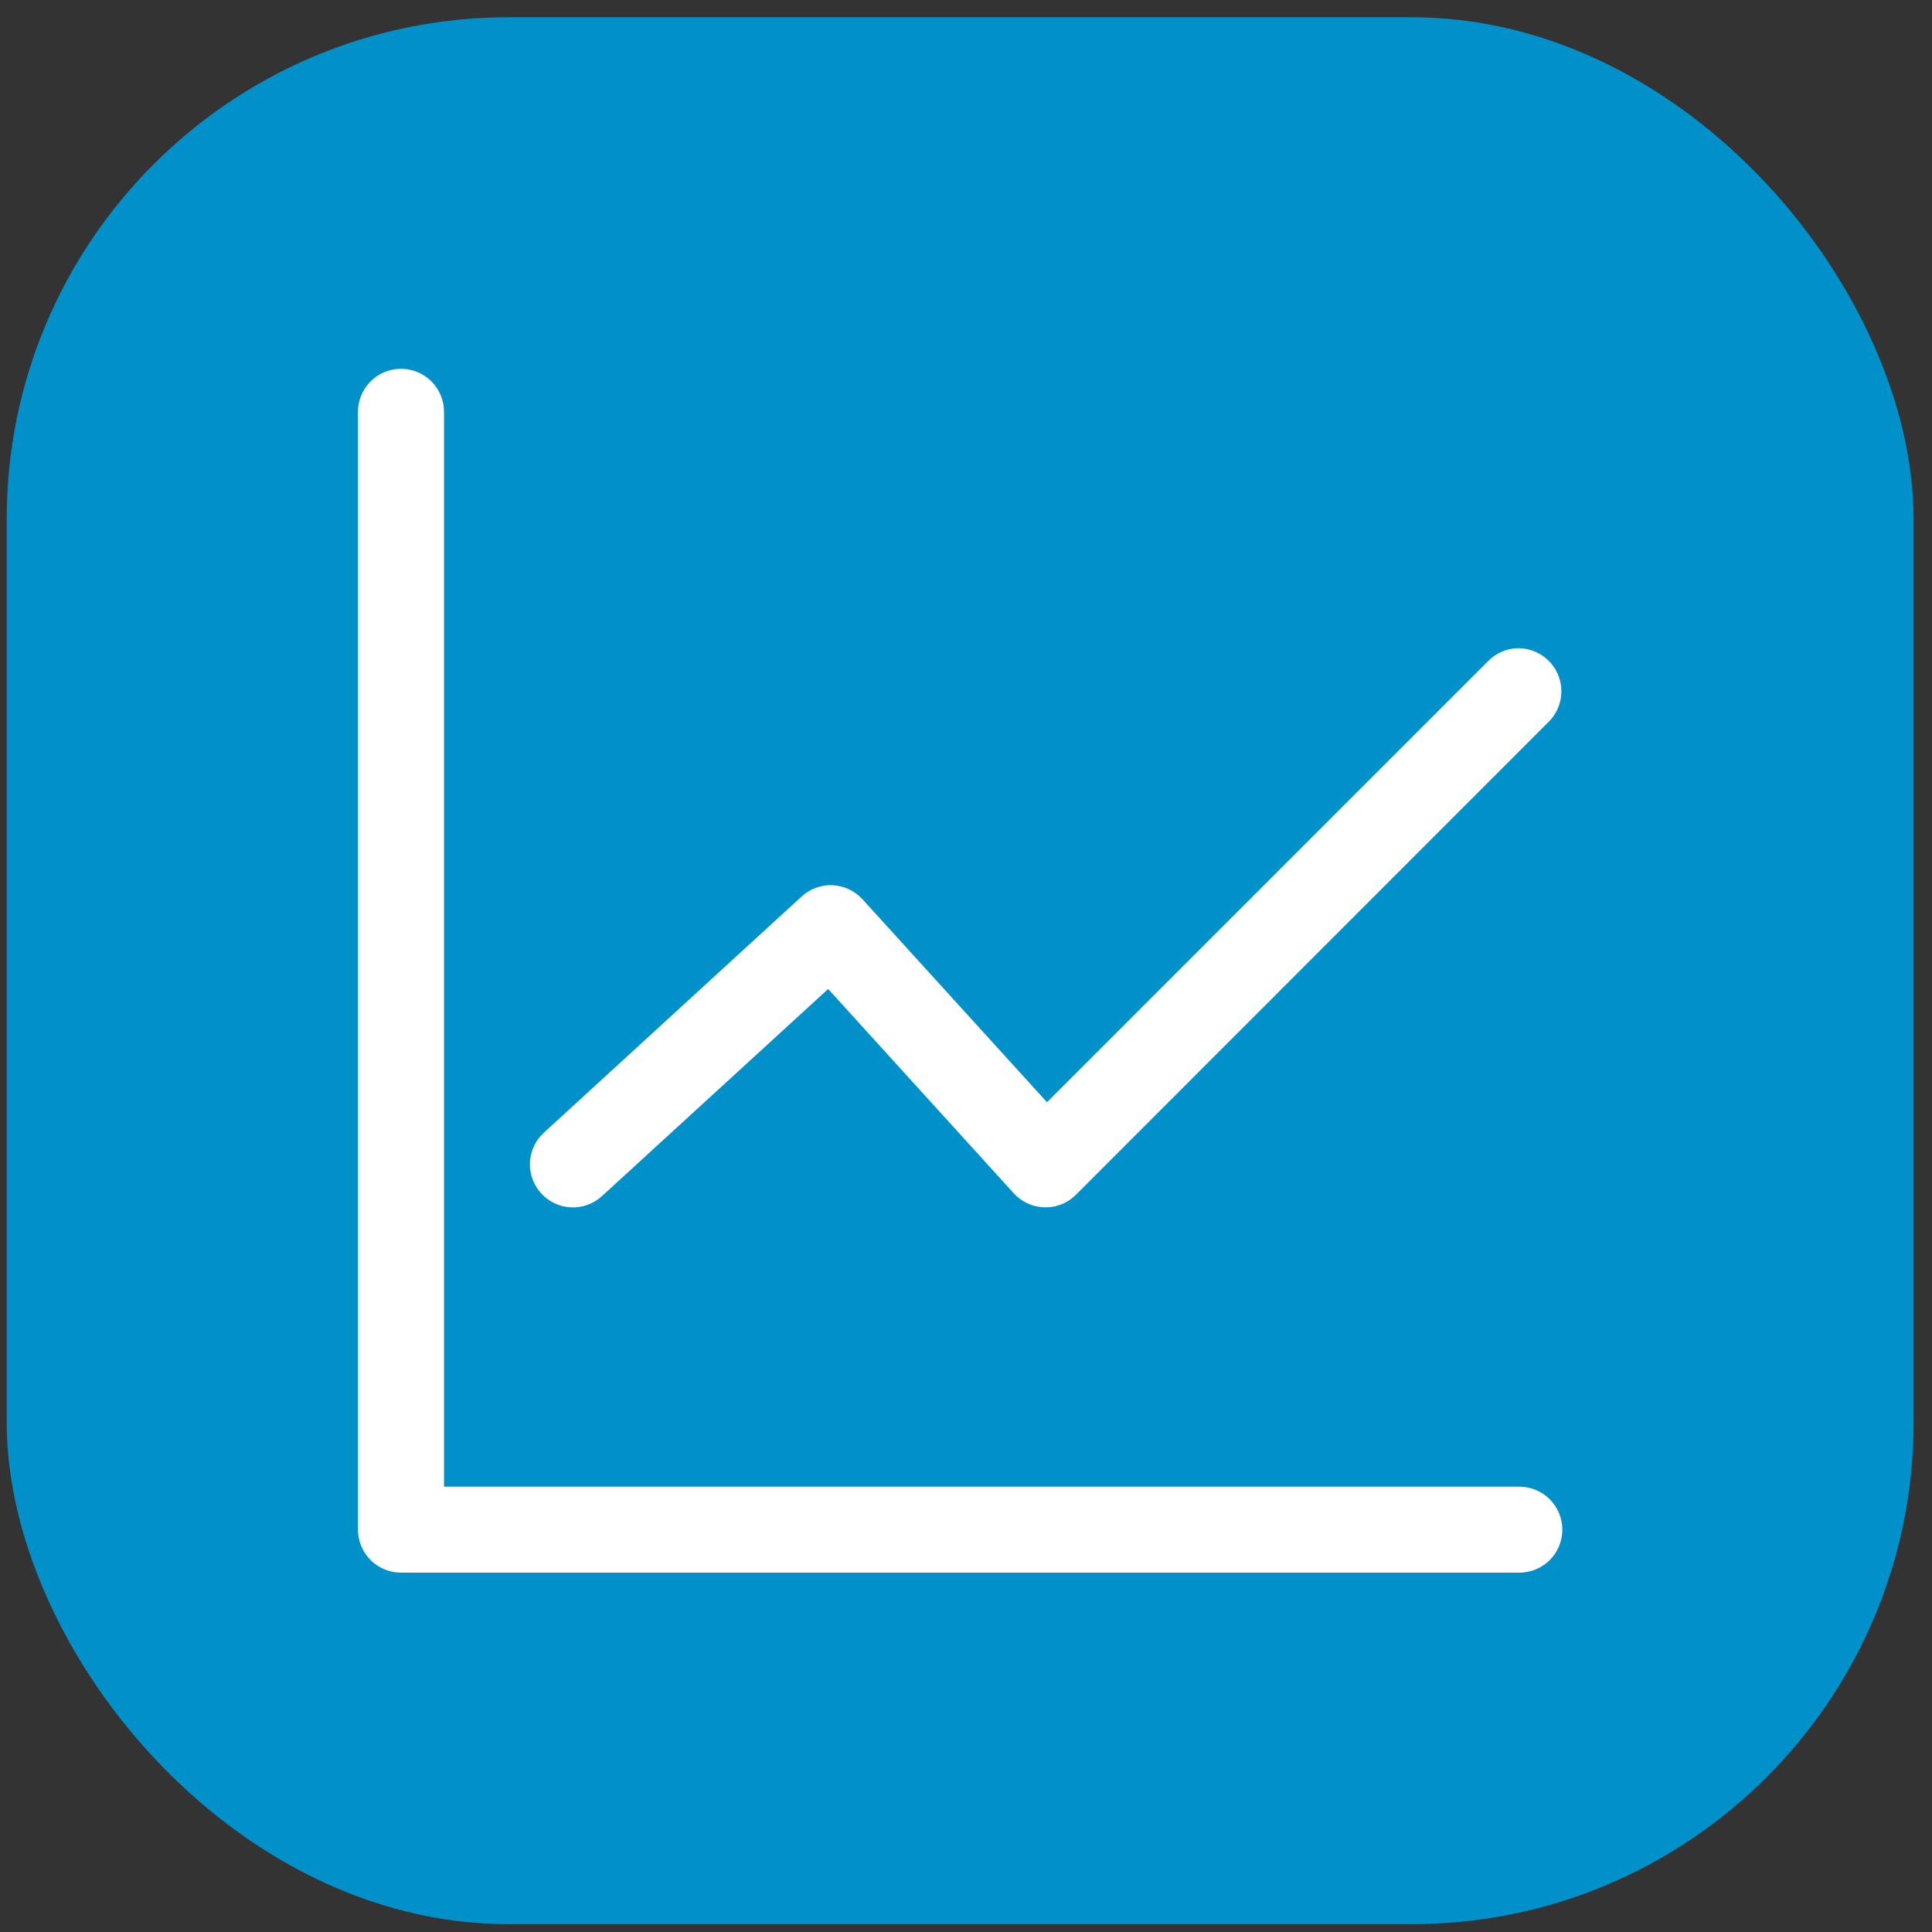
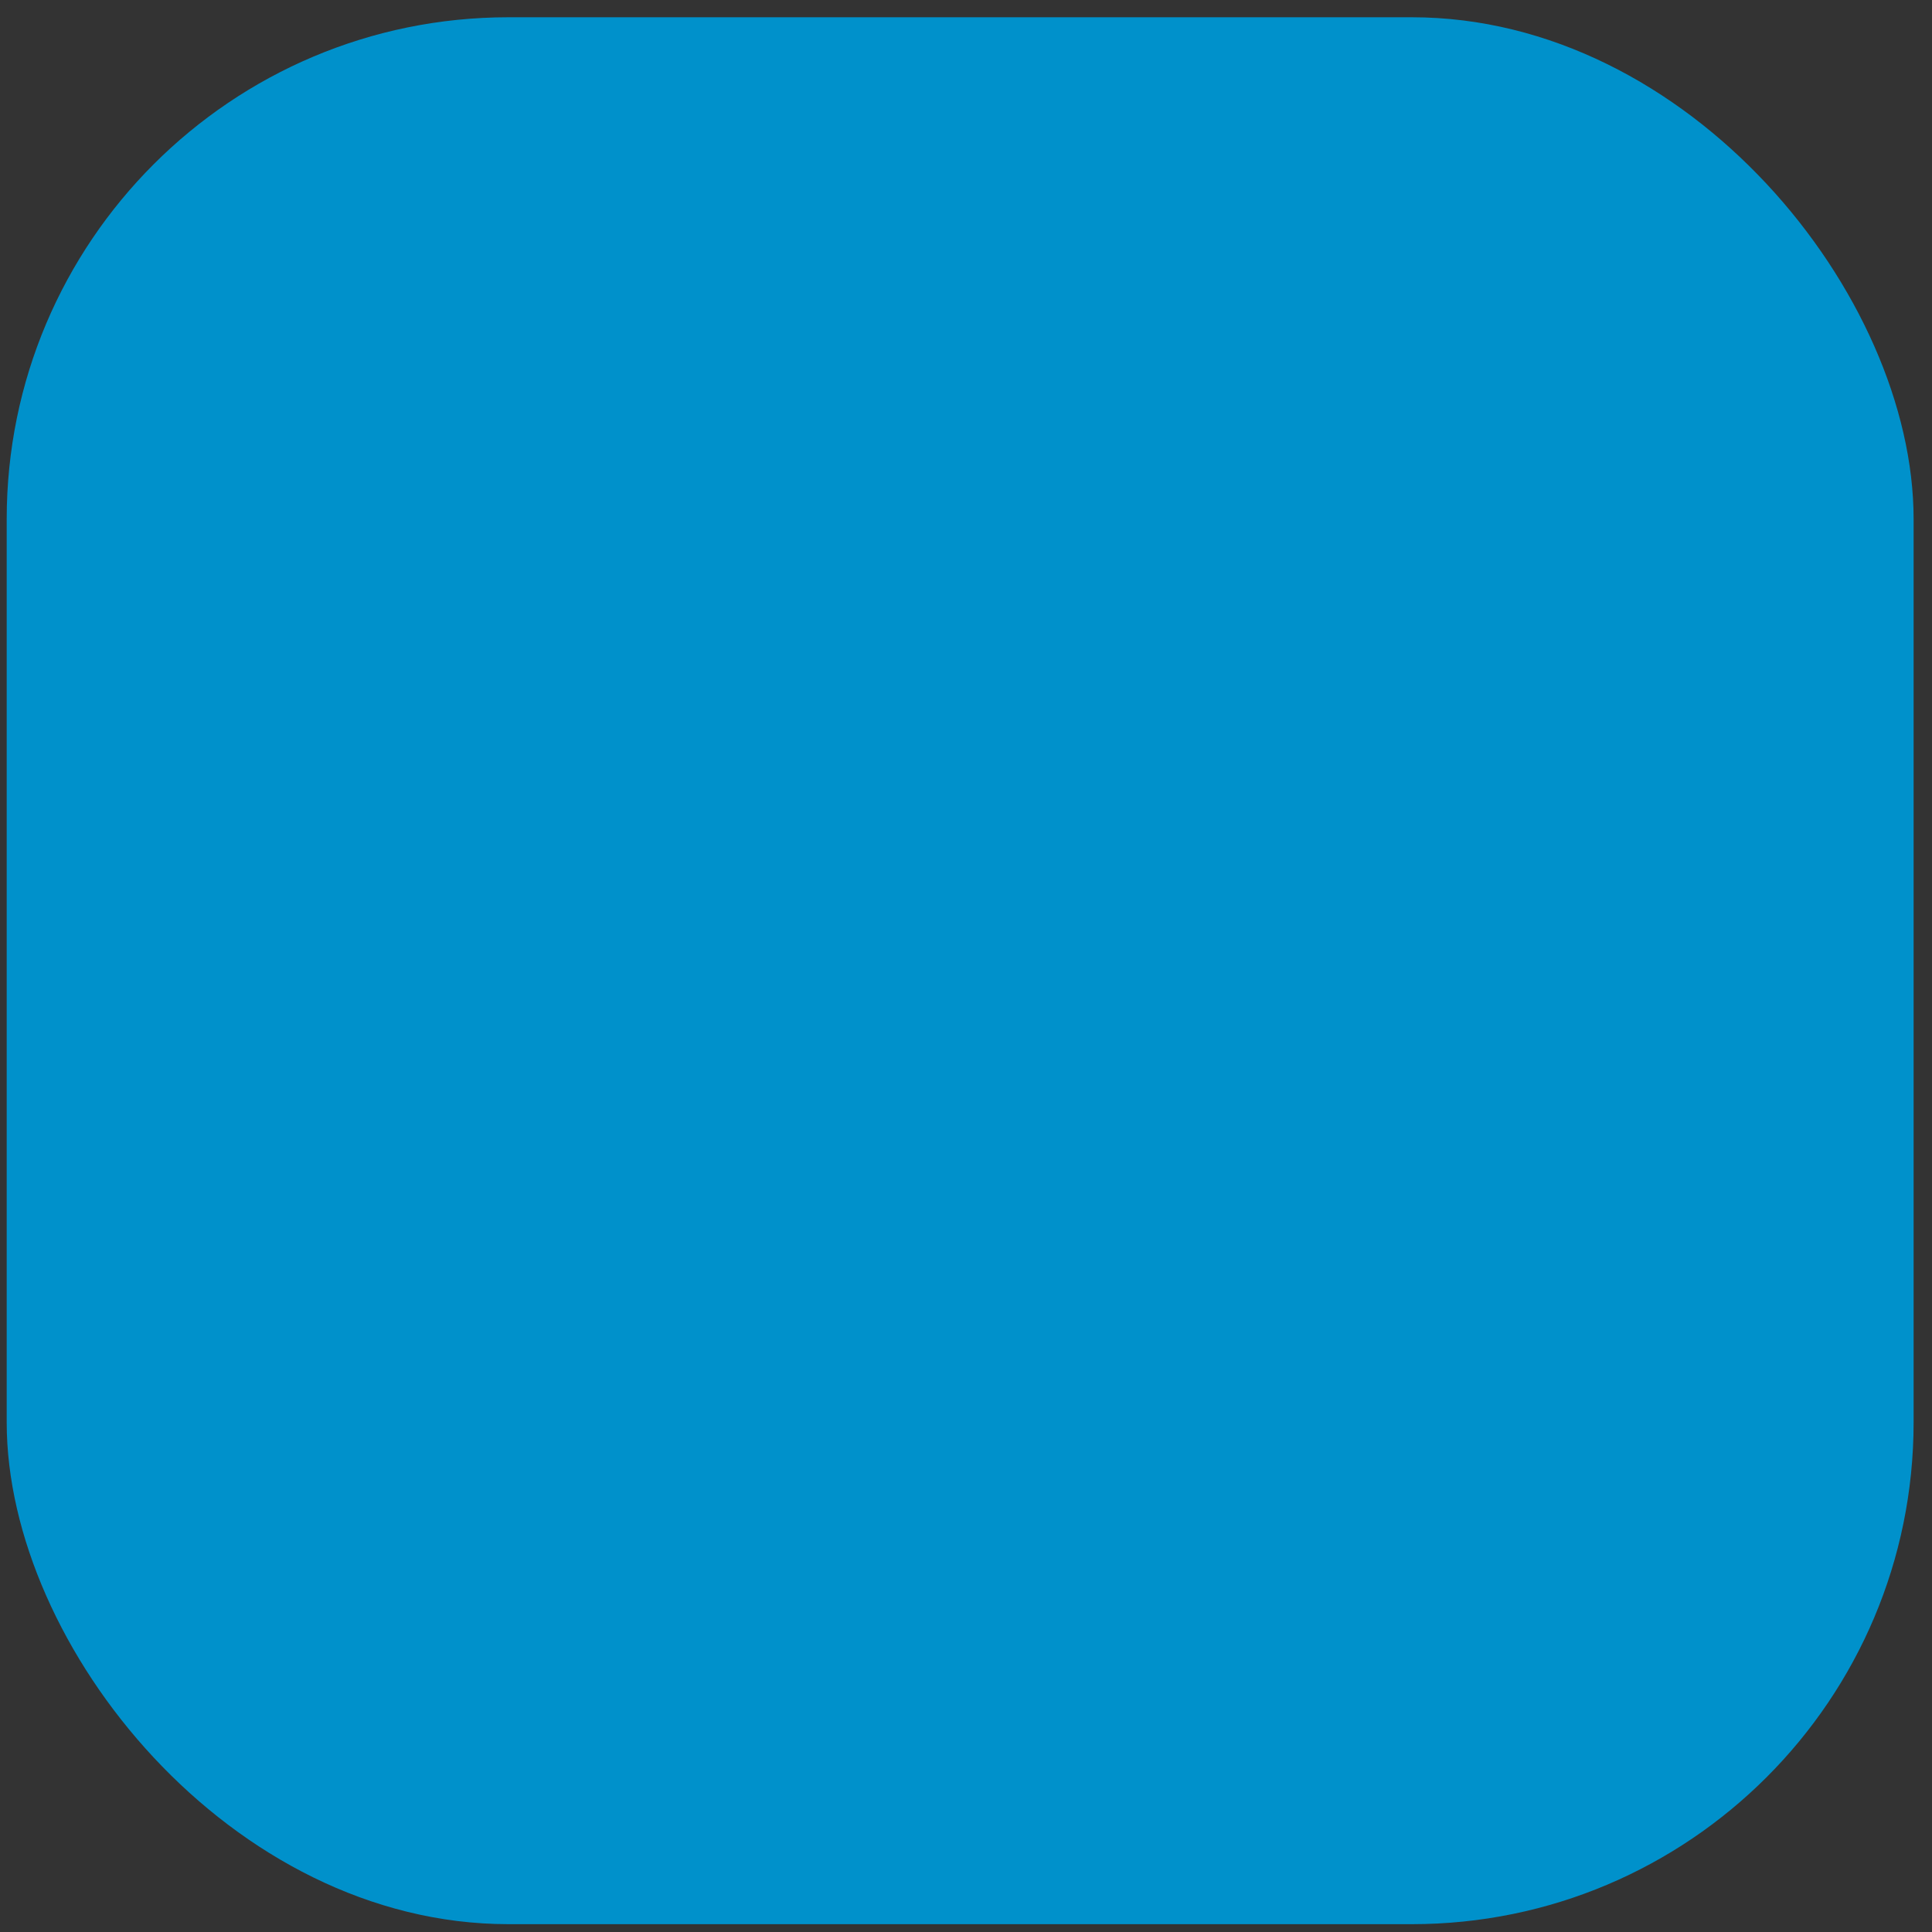
<svg xmlns="http://www.w3.org/2000/svg" width="77" height="77" viewBox="0 0 77 77" fill="none">
  <rect x="0" y="0" width="77" height="77" fill="#333333" stroke="none" />
  <rect x="0.267" y="0.688" width="76" height="76" rx="20" fill="#0091CB" />
-   <path d="M15.95 14.699C15.497 14.707 15.066 14.894 14.751 15.219C14.436 15.543 14.262 15.979 14.267 16.432V60.958C14.265 61.412 14.444 61.849 14.764 62.171C15.084 62.493 15.519 62.676 15.973 62.678H60.516C60.744 62.683 60.971 62.642 61.183 62.558C61.395 62.474 61.589 62.349 61.752 62.19C61.915 62.03 62.044 61.84 62.133 61.629C62.221 61.419 62.267 61.193 62.267 60.965C62.267 60.737 62.221 60.511 62.133 60.3C62.044 60.09 61.915 59.9 61.752 59.74C61.589 59.581 61.395 59.455 61.183 59.371C60.971 59.288 60.744 59.247 60.516 59.252H17.696V16.432C17.699 16.203 17.655 15.975 17.568 15.763C17.481 15.55 17.352 15.357 17.19 15.196C17.027 15.034 16.833 14.907 16.62 14.822C16.407 14.736 16.179 14.695 15.95 14.699ZM60.476 25.835C60.032 25.849 59.611 26.035 59.302 26.354L41.727 43.928L34.371 35.837C34.065 35.502 33.64 35.302 33.187 35.281C32.734 35.26 32.292 35.418 31.956 35.723L21.677 45.142C21.51 45.294 21.376 45.478 21.281 45.682C21.185 45.886 21.131 46.106 21.121 46.331C21.111 46.556 21.146 46.781 21.223 46.992C21.299 47.204 21.417 47.398 21.569 47.565C21.721 47.731 21.904 47.865 22.108 47.96C22.312 48.056 22.533 48.11 22.758 48.12C22.983 48.13 23.208 48.095 23.419 48.018C23.631 47.941 23.825 47.823 23.991 47.671L33.006 39.416L40.402 47.558C40.558 47.729 40.746 47.867 40.957 47.964C41.167 48.06 41.395 48.113 41.626 48.119C41.857 48.125 42.087 48.084 42.303 47.999C42.518 47.914 42.713 47.785 42.877 47.622L61.717 28.773C61.962 28.532 62.129 28.223 62.196 27.887C62.263 27.55 62.227 27.201 62.093 26.884C61.96 26.568 61.734 26.299 61.445 26.113C61.157 25.927 60.819 25.827 60.476 25.835Z" fill="white" />
</svg>